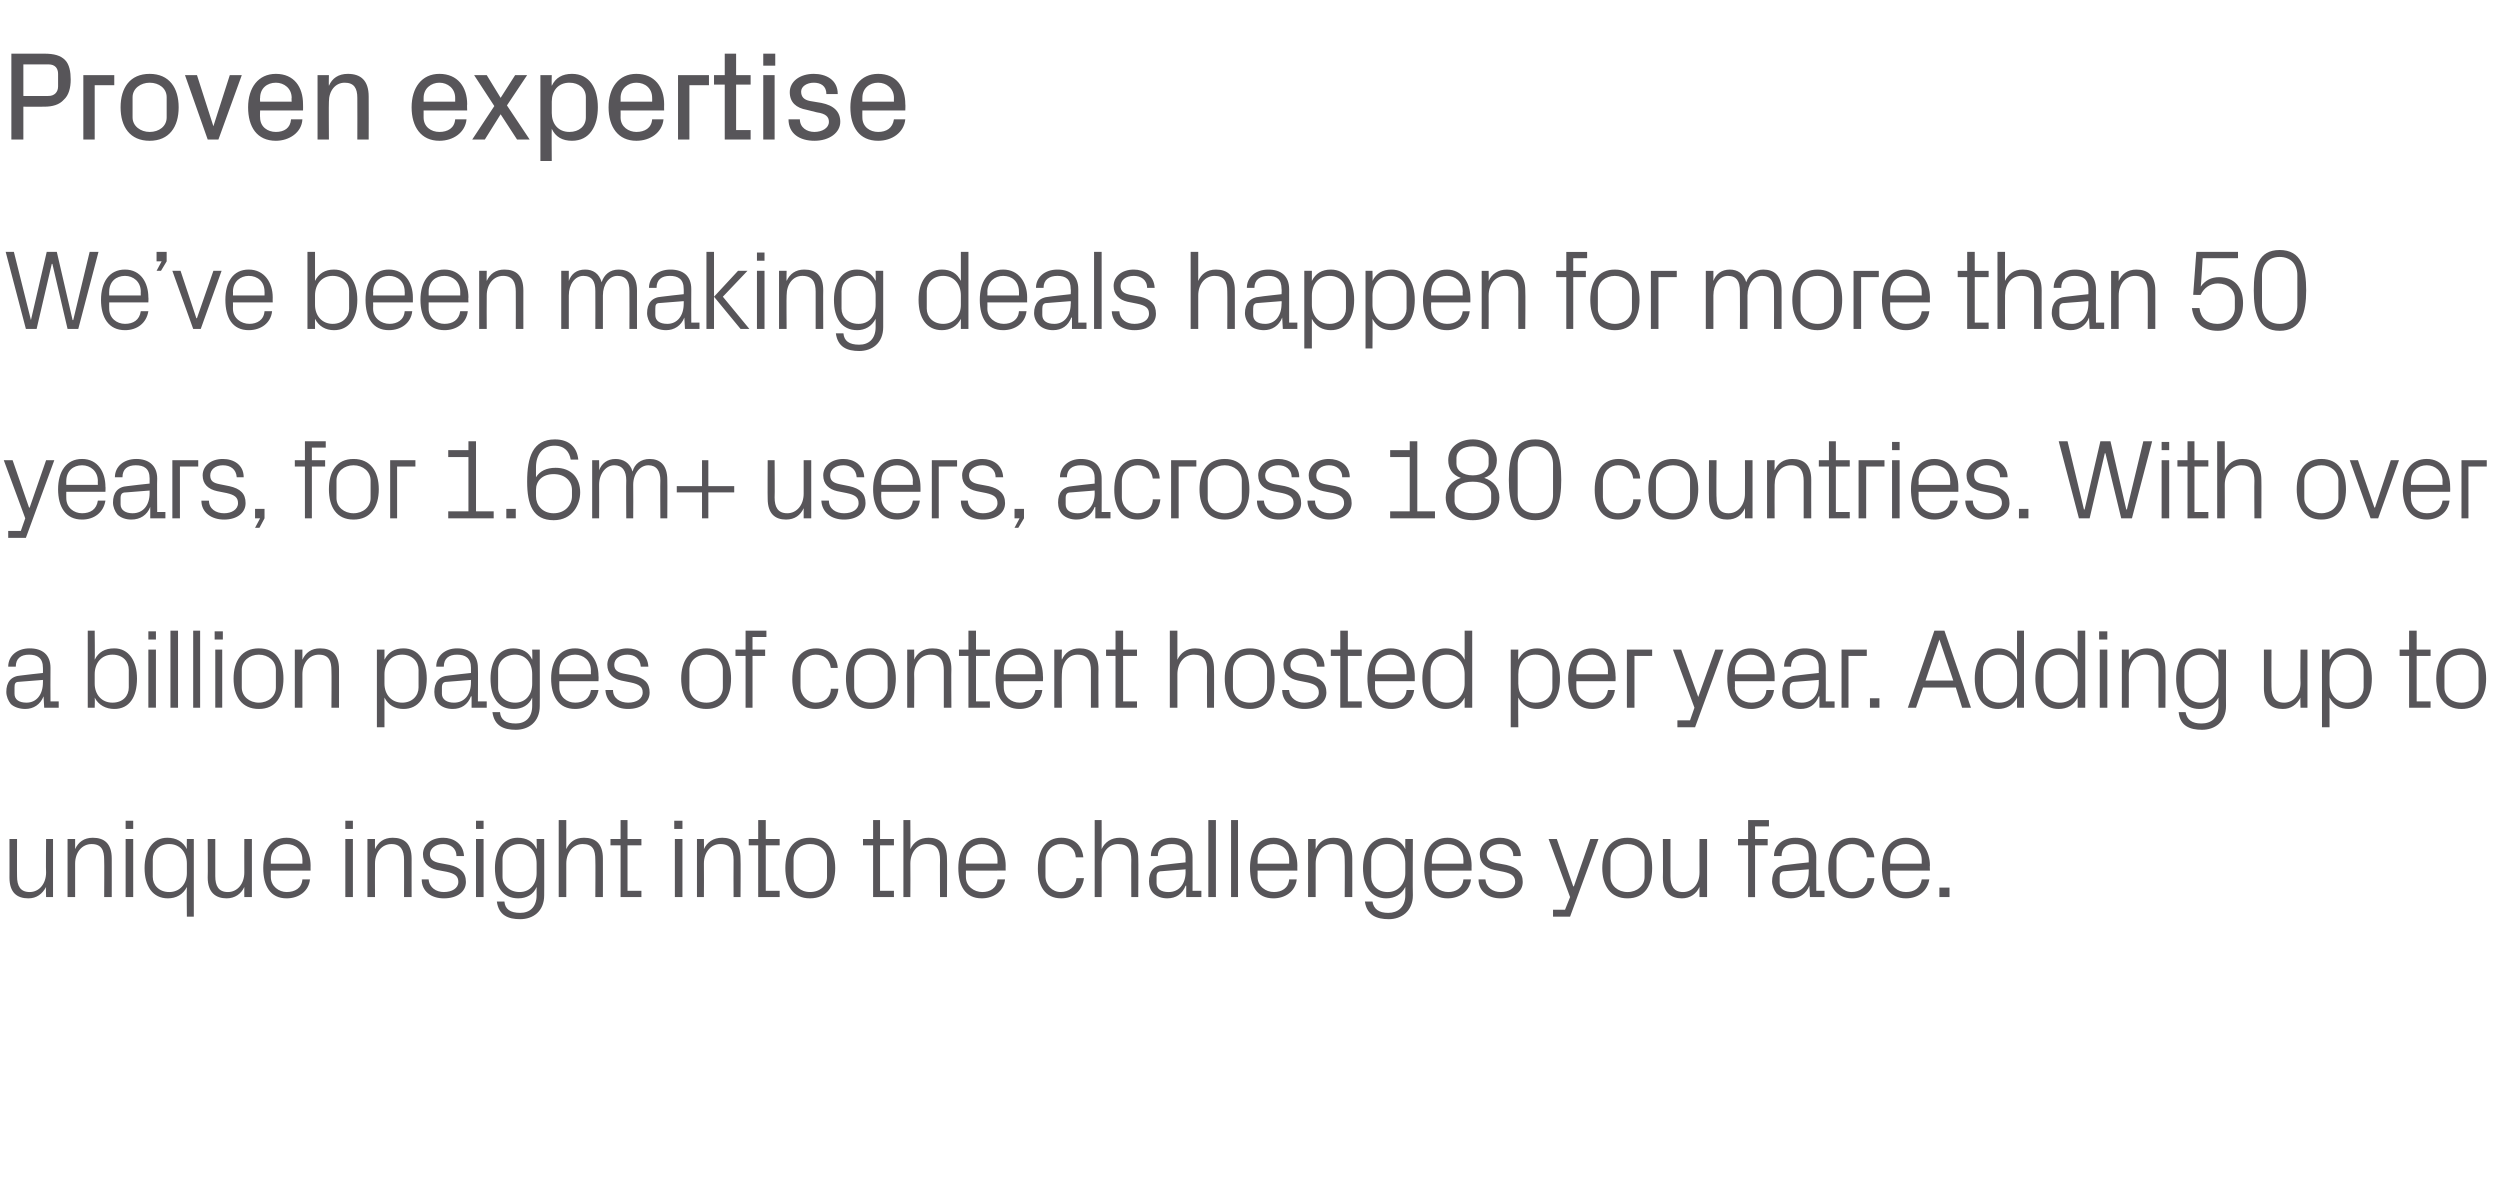
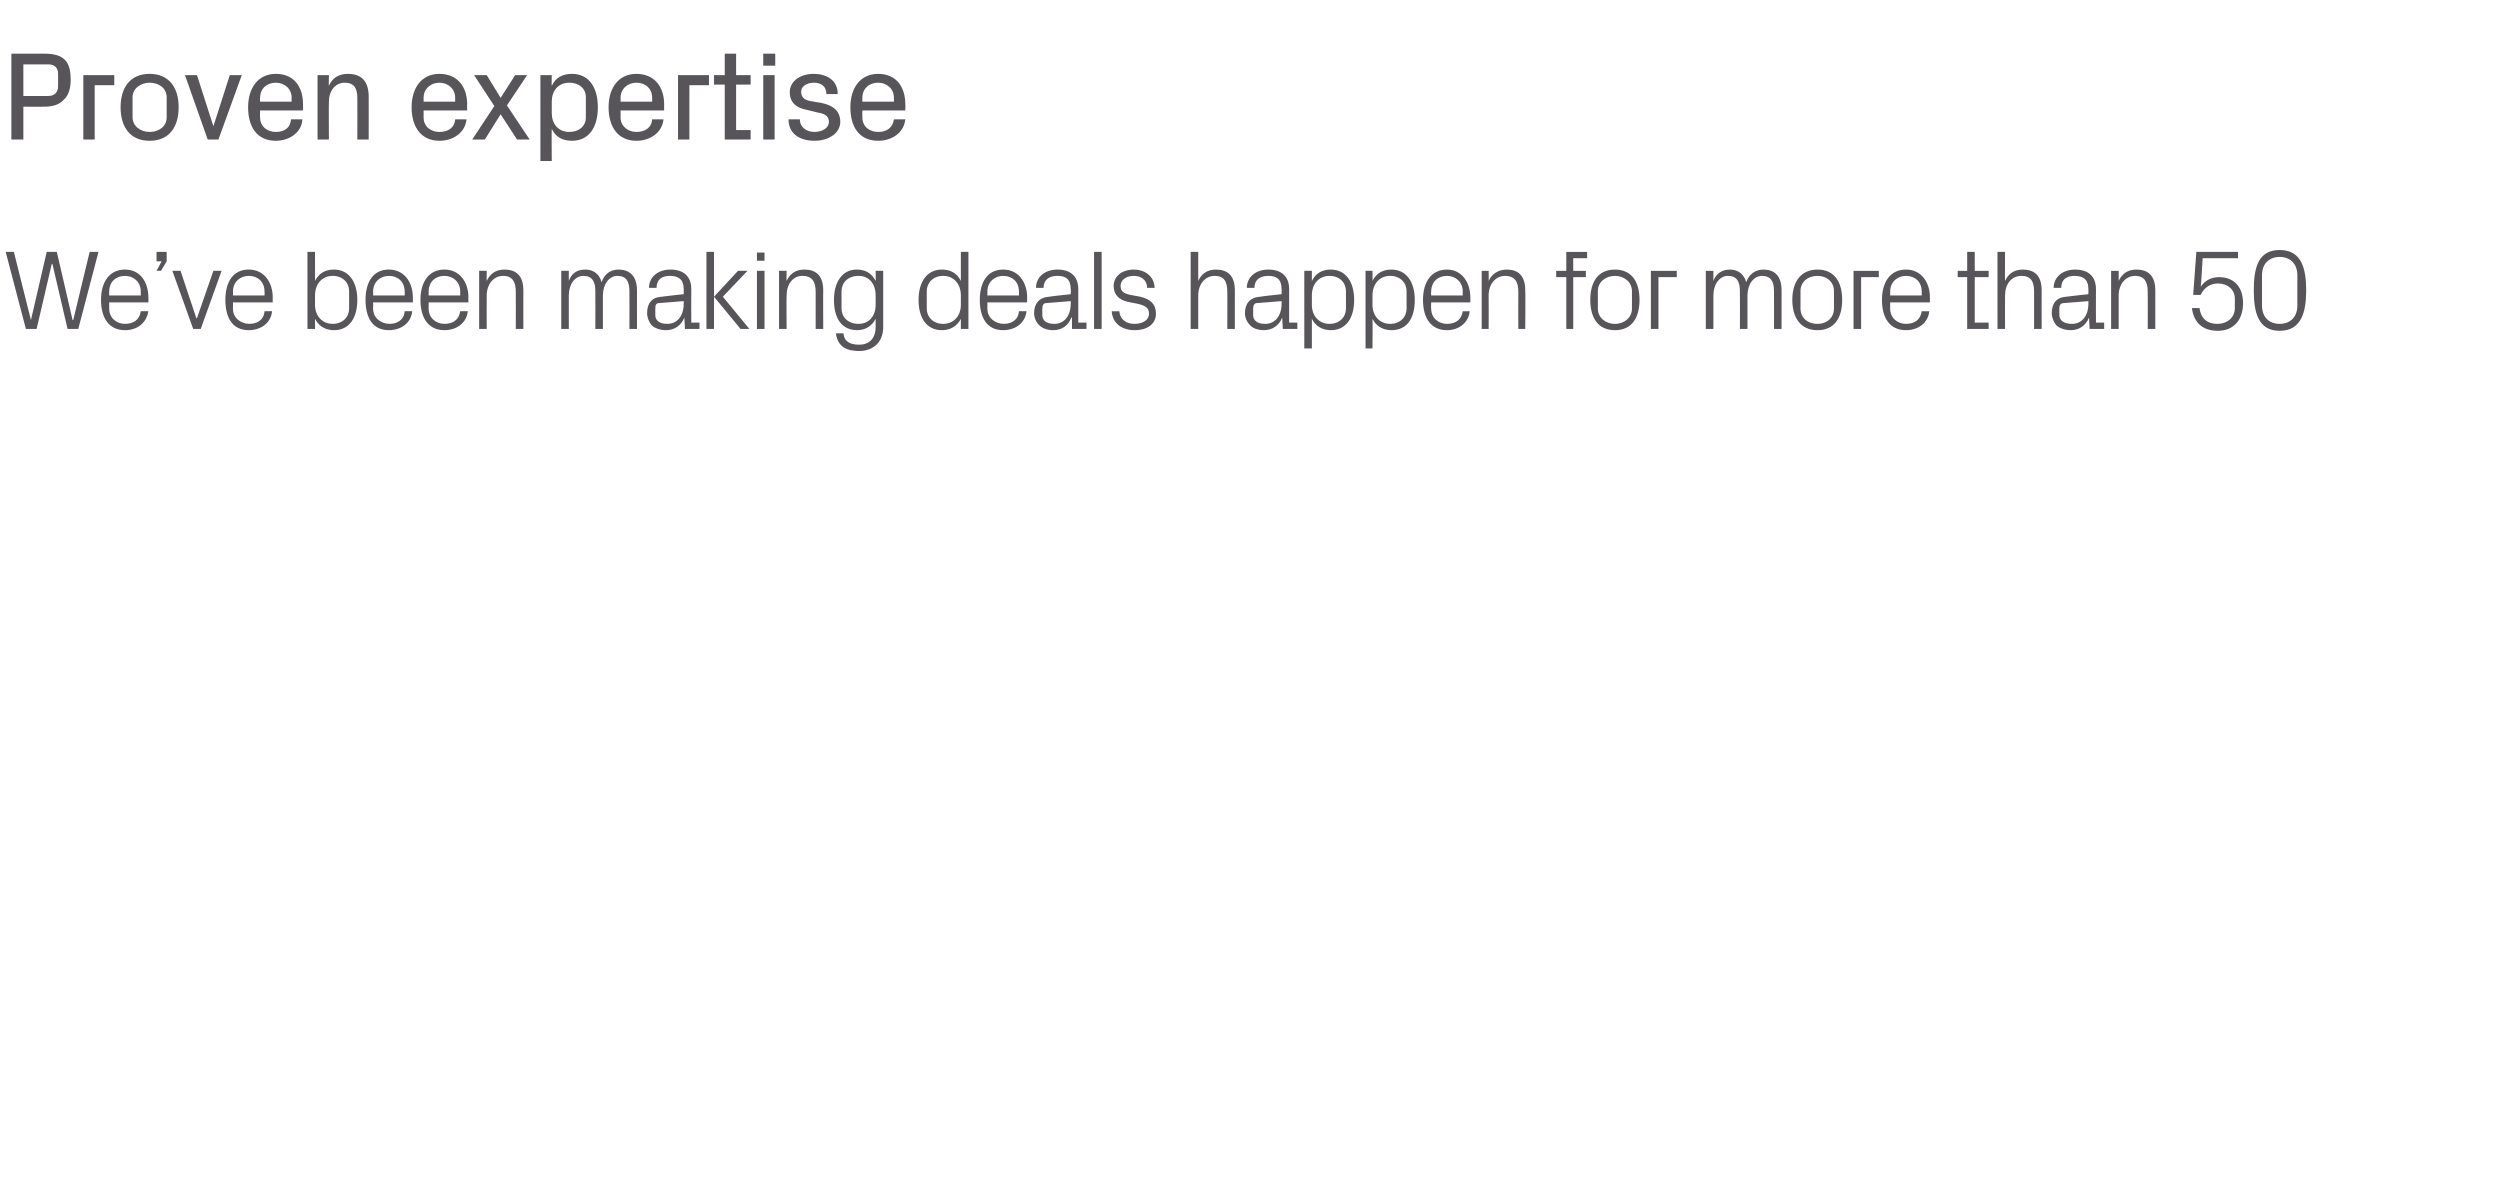
<svg xmlns="http://www.w3.org/2000/svg" version="1.1" width="396px" height="186.5px" viewBox="0 -6 396 186.5" style="top:-6px">
  <desc>Proven expertise We’ve been making deals happen for more than 50 years, for 1.6m+ users, across 180 countries. With o...</desc>
  <defs />
  <g id="Polygon36937">
-     <path d="m2.7 132.8c0 1.5.5 2.5 2 2.5c1.5 0 2.6-1.3 2.6-3.1c-.05-.01 0-5.3 0-5.3h1.1v9.2H7.3s-.05-1.6 0-1.6c-.6 1.1-1.5 1.8-2.8 1.8c-1.8 0-3-.9-3-3.3c.01.04 0-6.1 0-6.1h1.2s-.02 5.94 0 5.9zm13.8-2.6c0-1.5-.4-2.5-2-2.5c-1.5 0-2.6 1.3-2.6 3.1v5.3h-1.2v-9.2h1.2v1.6c.5-1.1 1.4-1.8 2.8-1.8c1.8 0 3 .9 3 3.3c.01-.02 0 6.1 0 6.1h-1.2s.04-5.9 0-5.9zm3.4 5.9v-9.2h1.2v9.2h-1.2zm1.2-10.8h-1.2V124h1.2v1.3zm8.5 5.5c0-1.8-1.1-3.1-2.8-3.1c-1.6 0-2.6 1.1-2.6 2.4v2.8c0 1.3 1 2.4 2.6 2.4c1.7 0 2.8-1.3 2.8-3v-1.5zm0 8.4s-.04-4.68 0-4.7c-.6 1.2-1.7 1.8-3 1.8c-2.4 0-3.7-1.9-3.7-4.8c0-2.8 1.3-4.8 3.6-4.8c1.4 0 2.5.6 3.1 1.8c-.04 0 0-1.6 0-1.6h1.1v12.3h-1.1zm4.5-6.4c0 1.5.5 2.5 2 2.5c1.5 0 2.6-1.3 2.6-3.1c-.02-.01 0-5.3 0-5.3h1.2v9.2h-1.2s-.02-1.6 0-1.6c-.5 1.1-1.5 1.8-2.8 1.8c-1.7 0-3-.9-3-3.3c.04.04 0-6.1 0-6.1h1.2v5.9zm13.8-2.6c0-1.6-1.1-2.5-2.5-2.5c-1.3 0-2.5.9-2.5 2.5v.6h5s.02-.64 0-.6zm1.2 3.1c-.2 1.9-1.8 3-3.7 3c-2.6 0-3.7-2-3.7-4.8c0-2.8 1.2-4.8 3.7-4.8c2.5 0 3.8 2.1 3.8 4.4c-.02 0 0 .8 0 .8h-6.3v1c0 1.5 1.3 2.4 2.5 2.4c1.3 0 2.4-.6 2.5-2h1.2zm5.6 2.8v-9.2h1.2v9.2h-1.2zm1.2-10.8h-1.2V124h1.2v1.3zm8.1 4.9c0-1.5-.5-2.5-2-2.5c-1.5 0-2.6 1.3-2.6 3.1c-.02.03 0 5.3 0 5.3h-1.2v-9.2h1.2s-.02 1.62 0 1.6c.5-1.1 1.4-1.8 2.8-1.8c1.8 0 3 .9 3 3.3c-.01-.02 0 6.1 0 6.1H64s.02-5.9 0-5.9zm7.2.8c1.7.4 2.6 1.2 2.6 2.7c0 1.5-1.3 2.6-3.5 2.6c-2 0-3.5-1.1-3.5-3h1.1c.1 1.3 1.2 2 2.4 2c1.3 0 2.3-.6 2.3-1.6c0-.9-.5-1.3-1.8-1.6l-1.6-.3c-1.3-.3-2.2-1.1-2.2-2.5c0-1.5 1.3-2.6 3.2-2.6c1.6 0 3.2.9 3.3 2.9h-1.2c0-1.3-1-1.9-2.1-1.9c-1.2 0-2.1.7-2.1 1.6c0 .9.6 1.2 1.5 1.4l1.6.3zm4.2 5.1v-9.2h1.2v9.2h-1.2zm1.2-10.8h-1.2V124h1.2v1.3zm9.6 10.5c0 2.6-1.8 3.8-3.8 3.8c-1.9 0-3.4-.6-3.7-2.8h1.2c.1 1.2.9 1.8 2.5 1.8c1.5 0 2.6-.9 2.6-2.8v-1.3c-.5 1.2-1.6 1.8-2.9 1.8c-2.5 0-3.7-1.9-3.7-4.8c0-2.8 1.3-4.8 3.6-4.8c1.4 0 2.5.6 3 1.8c.05 0 0-1.6 0-1.6h1.2s.02 8.93 0 8.9zm-1.2-5c0-1.8-1-3.1-2.7-3.1c-1.6 0-2.7 1.1-2.7 2.4v2.8c0 1.3 1.1 2.4 2.7 2.4c1.7 0 2.7-1.3 2.7-3v-1.5zm9.3-.6c0-1.6-.4-2.5-2-2.5c-1.5 0-2.6 1.3-2.6 3.1v5.3h-1.2v-12.2h1.2v4.6c.5-1.1 1.4-1.8 2.8-1.8c1.8 0 3 .9 3 3.3c.01-.02 0 6.1 0 6.1h-1.2s.04-5.94 0-5.9zm5.1 4.9h2.2v1h-3.3v-8.2h-1.6v-1h1.6v-3h1.1v3h2.2v1h-2.2v7.2zm7.5 1v-9.2h1.2v9.2h-1.2zm1.2-10.8h-1.3V124h1.3v1.3zm8.1 4.9c0-1.5-.5-2.5-2.1-2.5c-1.5 0-2.6 1.3-2.6 3.1c.03.03 0 5.3 0 5.3h-1.1v-9.2h1.1s.03 1.62 0 1.6c.5-1.1 1.5-1.8 2.9-1.8c1.7 0 2.9.9 2.9 3.3c.04-.02 0 6.1 0 6.1h-1.1s-.03-5.9 0-5.9zm5.1 4.9h2.2v1h-3.4v-8.2h-1.5v-1h1.5v-3h1.2v3h2.2v1h-2.2v7.2zm7-8.4c2.7 0 4 2 4 4.8c0 2.8-1.3 4.8-4 4.8c-2.7 0-3.9-2-3.9-4.8c0-2.8 1.2-4.8 3.9-4.8zm2.7 3.4c0-1.4-1.1-2.4-2.7-2.4c-1.5 0-2.6 1-2.6 2.4v2.8c0 1.4 1.1 2.4 2.6 2.4c1.6 0 2.7-1 2.7-2.4v-2.8zm8.4 5h2.2v1h-3.3v-8.2h-1.6v-1h1.6v-3h1.1v3h2.2v1h-2.2v7.2zm9.5-4.9c0-1.6-.5-2.5-2.1-2.5c-1.5 0-2.6 1.3-2.6 3.1c.03-.01 0 5.3 0 5.3h-1.1v-12.2h1.1s.03 4.62 0 4.6c.5-1.1 1.5-1.8 2.9-1.8c1.7 0 2.9.9 2.9 3.3c.04-.02 0 6.1 0 6.1h-1.1s-.03-5.94 0-5.9zm9.1 0c0-1.6-1.1-2.5-2.5-2.5c-1.3 0-2.5.9-2.5 2.5v.6h5s.02-.64 0-.6zm1.2 3.1c-.2 1.9-1.8 3-3.7 3c-2.6 0-3.7-2-3.7-4.8c0-2.8 1.2-4.8 3.7-4.8c2.5 0 3.8 2.1 3.8 4.4c-.02 0 0 .8 0 .8H153v1c0 1.5 1.3 2.4 2.6 2.4c1.2 0 2.3-.6 2.4-2h1.2zm11.2-3.5c-.1-1.5-1.2-2.1-2.4-2.1c-1.2 0-2.4 1-2.4 2.5v2.6c0 1.4 1.1 2.5 2.4 2.5c1.3 0 2.4-.8 2.5-2.2h1.2c-.3 2.2-1.8 3.2-3.6 3.2c-2.6 0-3.7-2-3.7-4.7c0-3 1.3-4.9 3.7-4.9c1.9 0 3.3 1.1 3.5 3.1h-1.2zm8.8.4c0-1.6-.5-2.5-2.1-2.5c-1.5 0-2.6 1.3-2.6 3.1c.02-.01 0 5.3 0 5.3h-1.1v-12.2h1.1s.02 4.62 0 4.6c.5-1.1 1.5-1.8 2.9-1.8c1.7 0 2.9.9 2.9 3.3c.04-.02 0 6.1 0 6.1h-1.1s-.03-5.94 0-5.9zm8.6-.4c0-1.6-.9-2.1-2.2-2.1c-1.3 0-2.2.6-2.2 1.9h-1.1c0-1.7 1.4-2.9 3.3-2.9c2 0 3.3 1 3.3 3.1c.02.04 0 5.3 0 5.3h1.4v1h-2.4v-1.8s-.07.02-.1 0c-.5 1.3-1.5 2-2.9 2c-.9 0-1.7-.3-2.2-.8c-.5-.5-.7-1.2-.7-1.9c0-1.5.7-2.5 2.3-2.6c0-.03 3.5-.4 3.5-.4c0 0-.03-.8 0-.8zM184 132c-.6 0-.8.3-.8.9v1c0 .9.7 1.4 1.9 1.4c1.7 0 2.7-1.3 2.7-3.2c-.03 0 0-.4 0-.4l-3.8.3zm7.4 4.1v-12.2h1.2v12.2h-1.2zm3.6 0v-12.2h1.1v12.2H195zm9.2-5.9c0-1.6-1.1-2.5-2.5-2.5c-1.3 0-2.5.9-2.5 2.5c.02-.04 0 .6 0 .6h5s.02-.64 0-.6zm1.2 3.1c-.2 1.9-1.8 3-3.7 3c-2.6 0-3.7-2-3.7-4.8c0-2.8 1.2-4.8 3.7-4.8c2.5 0 3.8 2.1 3.8 4.4c-.02 0 0 .8 0 .8h-6.3s.02.96 0 1c0 1.5 1.3 2.4 2.6 2.4c1.2 0 2.3-.6 2.4-2h1.2zm7.6-3.1c0-1.5-.4-2.5-2-2.5c-1.5 0-2.6 1.3-2.6 3.1v5.3h-1.2v-9.2h1.2v1.6c.5-1.1 1.4-1.8 2.8-1.8c1.8 0 3 .9 3 3.3c.01-.02 0 6.1 0 6.1H213s.04-5.9 0-5.9zm10.8 5.6c0 2.6-1.9 3.8-3.8 3.8c-1.9 0-3.5-.6-3.8-2.8h1.2c.2 1.2 1 1.8 2.5 1.8c1.5 0 2.7-.9 2.7-2.8v-1.3c-.6 1.2-1.7 1.8-3 1.8c-2.4 0-3.7-1.9-3.7-4.8c0-2.8 1.3-4.8 3.7-4.8c1.4 0 2.4.6 3 1.8c-.02 0 0-1.6 0-1.6h1.2s-.05 8.93 0 8.9zm-1.2-5c0-1.8-1.1-3.1-2.8-3.1c-1.6 0-2.6 1.1-2.6 2.4v2.8c0 1.3 1 2.4 2.6 2.4c1.7 0 2.8-1.3 2.8-3v-1.5zm9.2-.6c0-1.6-1.1-2.5-2.5-2.5c-1.3 0-2.5.9-2.5 2.5v.6h5s.02-.64 0-.6zm1.2 3.1c-.2 1.9-1.8 3-3.7 3c-2.6 0-3.7-2-3.7-4.8c0-2.8 1.2-4.8 3.7-4.8c2.5 0 3.8 2.1 3.8 4.4c-.02 0 0 .8 0 .8h-6.3v1c0 1.5 1.3 2.4 2.6 2.4c1.2 0 2.3-.6 2.4-2h1.2zm5.6-2.3c1.7.4 2.6 1.2 2.6 2.7c0 1.5-1.3 2.6-3.5 2.6c-2 0-3.5-1.1-3.5-3h1.1c.1 1.3 1.2 2 2.4 2c1.3 0 2.3-.6 2.3-1.6c0-.9-.5-1.3-1.8-1.6l-1.5-.3c-1.4-.3-2.3-1.1-2.3-2.5c0-1.5 1.3-2.6 3.2-2.6c1.6 0 3.3.9 3.3 2.9h-1.2c0-1.3-1-1.9-2.1-1.9c-1.2 0-2.1.7-2.1 1.6c0 .9.6 1.2 1.5 1.4l1.6.3zm10.7 3.4l2.6-7.5h1.3l-4.5 12.3H246v-1.1h1.9l.8-2l-3.4-9.2h1.3l2.6 7.5h.1zm8.5-7.7c2.7 0 3.9 2 3.9 4.8c0 2.8-1.2 4.8-3.9 4.8c-2.7 0-4-2-4-4.8c0-2.8 1.3-4.8 4-4.8zm2.7 3.4c0-1.4-1.2-2.4-2.7-2.4c-1.5 0-2.7 1-2.7 2.4v2.8c0 1.4 1.2 2.4 2.7 2.4c1.5 0 2.7-1 2.7-2.4v-2.8zm4.1 2.7c0 1.5.5 2.5 2 2.5c1.5 0 2.6-1.3 2.6-3.1c-.02-.01 0-5.3 0-5.3h1.2v9.2h-1.2s-.02-1.6 0-1.6c-.5 1.1-1.5 1.8-2.8 1.8c-1.7 0-3-.9-3-3.3c.04.04 0-6.1 0-6.1h1.2v5.9zm13.4-5.9h2v1h-2v8.2h-1.1v-8.2h-1.6v-1h1.6v-3h3.3v1H278v2zm8.5 2.9c0-1.6-.9-2.1-2.2-2.1c-1.3 0-2.1.6-2.1 1.9H281c0-1.7 1.4-2.9 3.4-2.9c2 0 3.3 1 3.3 3.1c-.03.04 0 5.3 0 5.3h1.3v1h-2.3l-.1-1.8s-.03.02 0 0c-.5 1.3-1.6 2-2.9 2c-.9 0-1.8-.3-2.3-.8c-.4-.5-.7-1.2-.7-1.9c0-1.5.7-2.5 2.3-2.6c.04-.03 3.5-.4 3.5-.4c0 0 .02-.8 0-.8zm-3.8 2.2c-.6 0-.8.3-.8.9v1c0 .9.8 1.4 2 1.4c1.6 0 2.6-1.3 2.6-3.2c.02 0 0-.4 0-.4l-3.8.3zm13-2.2c-.1-1.5-1.2-2.1-2.4-2.1c-1.2 0-2.4 1-2.4 2.5v2.6c0 1.4 1.1 2.5 2.4 2.5c1.3 0 2.4-.8 2.5-2.2h1.1c-.2 2.2-1.8 3.2-3.5 3.2c-2.6 0-3.8-2-3.8-4.7c0-3 1.3-4.9 3.8-4.9c1.8 0 3.3 1.1 3.5 3.1h-1.2zm8.7.4c0-1.6-1.2-2.5-2.5-2.5c-1.4 0-2.5.9-2.5 2.5v.6h5v-.6zm1.2 3.1c-.3 1.9-1.8 3-3.7 3c-2.6 0-3.8-2-3.8-4.8c0-2.8 1.3-4.8 3.8-4.8c2.5 0 3.8 2.1 3.8 4.4c-.05 0 0 .8 0 .8h-6.3v1c0 1.5 1.2 2.4 2.5 2.4c1.3 0 2.3-.6 2.5-2h1.2zm3.2 2.8h-1.6v-1.5h1.6v1.5z" stroke="none" fill="#575559" />
-   </g>
+     </g>
  <g id="Polygon36936">
-     <path d="m6.8 99.8c0-1.6-.9-2.1-2.2-2.1c-1.3 0-2.1.6-2.1 1.9H1.3c0-1.7 1.4-2.9 3.4-2.9c2 0 3.3 1 3.3 3.1c-.03.04 0 5.3 0 5.3h1.3v1H7l-.1-1.8s-.02.02 0 0c-.5 1.3-1.6 2-2.9 2c-.9 0-1.8-.3-2.3-.8c-.4-.5-.7-1.2-.7-1.9c0-1.5.7-2.5 2.3-2.6c.05-.03 3.5-.4 3.5-.4c0 0 .02-.8 0-.8zM3 102c-.6 0-.7.3-.7.9v1c0 .9.7 1.4 1.9 1.4c1.6 0 2.6-1.3 2.6-3.2c.02 0 0-.4 0-.4L3 102zm12 .3c0 1.7 1.1 3 2.8 3c1.7 0 2.6-1.1 2.6-2.4v-2.8c0-1.3-.9-2.4-2.6-2.4c-1.7 0-2.8 1.3-2.8 3.1v1.5zm-1.1 3.8V93.9h1.1s.05 4.6 0 4.6c.6-1.2 1.6-1.8 3.1-1.8c2.3 0 3.6 2 3.6 4.8c0 2.9-1.2 4.8-3.6 4.8c-1.3 0-2.5-.6-3.1-1.8c.05.02 0 1.6 0 1.6h-1.1zm9.6 0v-9.2h1.2v9.2h-1.2zm1.2-10.8h-1.2V94h1.2v1.3zm2.3 10.8V93.9h1.2v12.2H27zm3.6 0V93.9h1.1v12.2h-1.1zm3.5 0v-9.2h1.1v9.2h-1.1zm1.2-10.8H34V94h1.3v1.3zm5.7 1.4c2.7 0 3.9 2 3.9 4.8c0 2.8-1.2 4.8-3.9 4.8c-2.7 0-4-2-4-4.8c0-2.8 1.3-4.8 4-4.8zm2.7 3.4c0-1.4-1.2-2.4-2.7-2.4c-1.5 0-2.7 1-2.7 2.4v2.8c0 1.4 1.2 2.4 2.7 2.4c1.5 0 2.7-1 2.7-2.4v-2.8zm8.8.1c0-1.5-.4-2.5-2-2.5c-1.5 0-2.6 1.3-2.6 3.1v5.3h-1.2v-9.2h1.2v1.6c.5-1.1 1.4-1.8 2.8-1.8c1.8 0 3 .9 3 3.3c.01-.02 0 6.1 0 6.1h-1.2s.04-5.9 0-5.9zm8.4 2.1c0 1.7 1.1 3 2.8 3c1.6 0 2.6-1.1 2.6-2.4v-2.8c0-1.3-1-2.4-2.6-2.4c-1.7 0-2.8 1.3-2.8 3.1v1.5zm-1.2 6.9V96.9h1.2v1.6c.6-1.2 1.6-1.8 3-1.8c2.4 0 3.7 2 3.7 4.8c0 2.9-1.3 4.8-3.7 4.8c-1.3 0-2.4-.6-3-1.8v4.7h-1.2zm14.9-9.4c0-1.6-.9-2.1-2.2-2.1c-1.3 0-2.1.6-2.1 1.9h-1.2c0-1.7 1.4-2.9 3.3-2.9c2 0 3.3 1 3.3 3.1c.04.04 0 5.3 0 5.3h1.4v1h-2.4v-1.8s-.06.02-.1 0c-.5 1.3-1.5 2-2.9 2c-.9 0-1.7-.3-2.2-.8c-.5-.5-.7-1.2-.7-1.9c0-1.5.7-2.5 2.3-2.6c.02-.03 3.5-.4 3.5-.4v-.8zm-3.8 2.2c-.6 0-.8.3-.8.9v1c0 .9.8 1.4 1.9 1.4c1.7 0 2.7-1.3 2.7-3.2v-.4l-3.8.3zm14.7 3.8c0 2.6-1.8 3.8-3.8 3.8c-1.9 0-3.4-.6-3.7-2.8h1.2c.1 1.2.9 1.8 2.5 1.8c1.5 0 2.6-.9 2.6-2.8v-1.3c-.5 1.2-1.6 1.8-2.9 1.8c-2.5 0-3.7-1.9-3.7-4.8c0-2.8 1.3-4.8 3.6-4.8c1.4 0 2.5.6 3 1.8c.05 0 0-1.6 0-1.6h1.2s.02 8.93 0 8.9zm-1.2-5c0-1.8-1-3.1-2.7-3.1c-1.6 0-2.7 1.1-2.7 2.4v2.8c0 1.3 1.1 2.4 2.7 2.4c1.7 0 2.7-1.3 2.7-3v-1.5zm9.3-.6c0-1.6-1.2-2.5-2.5-2.5c-1.4 0-2.5.9-2.5 2.5c-.02-.04 0 .6 0 .6h5s-.02-.64 0-.6zm1.2 3.1c-.3 1.9-1.8 3-3.7 3c-2.6 0-3.8-2-3.8-4.8c0-2.8 1.3-4.8 3.8-4.8c2.5 0 3.7 2.1 3.7 4.4c.04 0 0 .8 0 .8h-6.2s-.02.96 0 1c0 1.5 1.2 2.4 2.5 2.4c1.3 0 2.3-.6 2.5-2h1.2zm5.5-2.3c1.8.4 2.6 1.2 2.6 2.7c0 1.5-1.3 2.6-3.4 2.6c-2 0-3.5-1.1-3.6-3h1.2c0 1.3 1.1 2 2.4 2c1.3 0 2.3-.6 2.3-1.6c0-.9-.5-1.3-1.9-1.6l-1.5-.3c-1.3-.3-2.2-1.1-2.2-2.5c0-1.5 1.3-2.6 3.2-2.6c1.6 0 3.2.9 3.3 2.9h-1.2c-.1-1.3-1-1.9-2.1-1.9c-1.3 0-2.1.7-2.1 1.6c0 .9.6 1.2 1.5 1.4l1.5.3zm11.6-4.3c2.7 0 3.9 2 3.9 4.8c0 2.8-1.2 4.8-3.9 4.8c-2.7 0-4-2-4-4.8c0-2.8 1.3-4.8 4-4.8zm2.6 3.4c0-1.4-1.1-2.4-2.6-2.4c-1.6 0-2.7 1-2.7 2.4v2.8c0 1.4 1.1 2.4 2.7 2.4c1.5 0 2.6-1 2.6-2.4v-2.8zm4.7-3.2h2v1h-2v8.2h-1.1v-8.2h-1.6v-1h1.6v-3h3.3v1h-2.2v2zm12.4 2.9c-.2-1.5-1.2-2.1-2.4-2.1c-1.3 0-2.4 1-2.4 2.5v2.6c0 1.4 1.1 2.5 2.4 2.5c1.3 0 2.4-.8 2.4-2.2h1.2c-.2 2.2-1.8 3.2-3.6 3.2c-2.6 0-3.7-2-3.7-4.7c0-3 1.3-4.9 3.8-4.9c1.8 0 3.3 1.1 3.4 3.1h-1.1zm6.3-3.1c2.7 0 4 2 4 4.8c0 2.8-1.3 4.8-4 4.8c-2.7 0-3.9-2-3.9-4.8c0-2.8 1.2-4.8 3.9-4.8zm2.7 3.4c0-1.4-1.1-2.4-2.7-2.4c-1.5 0-2.6 1-2.6 2.4v2.8c0 1.4 1.1 2.4 2.6 2.4c1.6 0 2.7-1 2.7-2.4v-2.8zm8.9.1c0-1.5-.5-2.5-2.1-2.5c-1.5 0-2.6 1.3-2.6 3.1c.04.03 0 5.3 0 5.3h-1.1v-9.2h1.1s.04 1.62 0 1.6c.5-1.1 1.5-1.8 2.9-1.8c1.8 0 3 .9 3 3.3c-.04-.02 0 6.1 0 6.1h-1.2v-5.9zm5.1 4.9h2.2v1h-3.4v-8.2h-1.5v-1h1.5v-3h1.2v3h2.2v1h-2.2v7.2zm9.4-4.9c0-1.6-1.2-2.5-2.5-2.5c-1.4 0-2.5.9-2.5 2.5c-.03-.04 0 .6 0 .6h5s-.02-.64 0-.6zm1.1 3.1c-.2 1.9-1.8 3-3.6 3c-2.6 0-3.8-2-3.8-4.8c0-2.8 1.3-4.8 3.8-4.8c2.5 0 3.7 2.1 3.7 4.4c.04 0 0 .8 0 .8H159s-.03.96 0 1c0 1.5 1.2 2.4 2.5 2.4c1.3 0 2.3-.6 2.5-2h1.1zm7.7-3.1c0-1.5-.5-2.5-2.1-2.5c-1.5 0-2.5 1.3-2.5 3.1c-.05.03 0 5.3 0 5.3H167v-9.2h1.2s-.05 1.62 0 1.6c.5-1.1 1.4-1.8 2.8-1.8c1.8 0 3 .9 3 3.3c-.03-.02 0 6.1 0 6.1h-1.2v-5.9zm5.1 4.9h2.2v1h-3.4v-8.2h-1.5v-1h1.5v-3h1.2v3h2.2v1h-2.2v7.2zm13.3-4.9c0-1.6-.5-2.5-2.1-2.5c-1.5 0-2.6 1.3-2.6 3.1v5.3h-1.2V93.9h1.2v4.6c.5-1.1 1.5-1.8 2.8-1.8c1.8 0 3 .9 3 3.3c.03-.02 0 6.1 0 6.1h-1.1s-.04-5.94 0-5.9zm6.8-3.5c2.7 0 3.9 2 3.9 4.8c0 2.8-1.2 4.8-3.9 4.8c-2.7 0-4-2-4-4.8c0-2.8 1.3-4.8 4-4.8zm2.7 3.4c0-1.4-1.2-2.4-2.7-2.4c-1.6 0-2.7 1-2.7 2.4v2.8c0 1.4 1.1 2.4 2.7 2.4c1.5 0 2.7-1 2.7-2.4v-2.8zm6.8.9c1.7.4 2.6 1.2 2.6 2.7c0 1.5-1.3 2.6-3.5 2.6c-2 0-3.5-1.1-3.5-3h1.1c.1 1.3 1.2 2 2.4 2c1.3 0 2.3-.6 2.3-1.6c0-.9-.5-1.3-1.8-1.6l-1.5-.3c-1.4-.3-2.3-1.1-2.3-2.5c0-1.5 1.3-2.6 3.2-2.6c1.6 0 3.3.9 3.3 2.9h-1.2c0-1.3-1-1.9-2.1-1.9c-1.2 0-2.1.7-2.1 1.6c0 .9.6 1.2 1.5 1.4l1.6.3zm6 4.1h2.2v1h-3.4v-8.2h-1.5v-1h1.5v-3h1.2v3h2.2v1h-2.2v7.2zm9.3-4.9c0-1.6-1.1-2.5-2.5-2.5c-1.3 0-2.5.9-2.5 2.5c.03-.04 0 .6 0 .6h5s.04-.64 0-.6zm1.2 3.1c-.2 1.9-1.8 3-3.6 3c-2.7 0-3.8-2-3.8-4.8c0-2.8 1.3-4.8 3.7-4.8c2.5 0 3.8 2.1 3.8 4.4v.8h-6.3s.03.96 0 1c0 1.5 1.3 2.4 2.6 2.4c1.2 0 2.3-.6 2.4-2h1.2zm8-2.5c0-1.8-1.1-3.1-2.8-3.1c-1.6 0-2.6 1.1-2.6 2.4v2.8c0 1.3 1 2.4 2.6 2.4c1.7 0 2.8-1.3 2.8-3v-1.5zm0 5.3v-1.6c-.6 1.2-1.7 1.8-3 1.8c-2.4 0-3.7-1.9-3.7-4.8c0-2.8 1.3-4.8 3.7-4.8c1.4 0 2.4.6 3 1.8v-4.6h1.2v12.2H232zm8.5-3.8c0 1.7 1 3 2.7 3c1.7 0 2.7-1.1 2.7-2.4v-2.8c0-1.3-1-2.4-2.7-2.4c-1.7 0-2.7 1.3-2.7 3.1v1.5zm-1.2 6.9V96.9h1.2s-.04 1.6 0 1.6c.6-1.2 1.6-1.8 3-1.8c2.3 0 3.6 2 3.6 4.8c0 2.9-1.2 4.8-3.6 4.8c-1.3 0-2.4-.6-3-1.8c-.04.02 0 4.7 0 4.7h-1.2zm15.4-9c0-1.6-1.2-2.5-2.5-2.5c-1.4 0-2.5.9-2.5 2.5c-.03-.04 0 .6 0 .6h5s-.02-.64 0-.6zm1.1 3.1c-.2 1.9-1.8 3-3.6 3c-2.6 0-3.8-2-3.8-4.8c0-2.8 1.3-4.8 3.8-4.8c2.5 0 3.7 2.1 3.7 4.4c.04 0 0 .8 0 .8h-6.2s-.03.96 0 1c0 1.5 1.2 2.4 2.5 2.4c1.3 0 2.3-.6 2.5-2h1.1zm1.9-6.4h4v1h-2.8v8.2h-1.2v-9.2zm11.3 7.5l2.7-7.5h1.3l-4.5 12.3h-2.8v-1.1h2l.7-2l-3.4-9.2h1.3l2.7 7.5zm10.8-4.2c0-1.6-1.1-2.5-2.5-2.5c-1.3 0-2.5.9-2.5 2.5c.04-.04 0 .6 0 .6h5s.04-.64 0-.6zm1.2 3.1c-.2 1.9-1.8 3-3.6 3c-2.7 0-3.8-2-3.8-4.8c0-2.8 1.3-4.8 3.7-4.8c2.5 0 3.8 2.1 3.8 4.4v.8h-6.3s.04.96 0 1c0 1.5 1.3 2.4 2.6 2.4c1.3 0 2.3-.6 2.4-2h1.2zm7.1-3.5c0-1.6-.9-2.1-2.2-2.1c-1.3 0-2.2.6-2.2 1.9h-1.1c0-1.7 1.3-2.9 3.3-2.9c2 0 3.3 1 3.3 3.1c.02.04 0 5.3 0 5.3h1.4v1h-2.4v-1.8s-.08.02-.1 0c-.5 1.3-1.5 2-2.9 2c-.9 0-1.7-.3-2.2-.8c-.5-.5-.7-1.2-.7-1.9c0-1.5.7-2.5 2.3-2.6c-.01-.03 3.5-.4 3.5-.4c0 0-.03-.8 0-.8zm-3.8 2.2c-.6 0-.8.3-.8.9v1c0 .9.7 1.4 1.9 1.4c1.7 0 2.7-1.3 2.7-3.2c-.03 0 0-.4 0-.4l-3.8.3zm7.4-5.1h4v1h-2.9v8.2h-1.1v-9.2zm6 9.2h-1.5v-1.5h1.5v1.5zm12.1-3.2h-5.2l-1.1 3.2h-1.3l4.2-12.2h1.6l4.2 12.2h-1.4l-1-3.2zm-2.6-7.6l-2.2 6.5h4.4l-2.2-6.5zm12.3 5.5c0-1.8-1.1-3.1-2.8-3.1c-1.6 0-2.6 1.1-2.6 2.4v2.8c0 1.3 1 2.4 2.6 2.4c1.7 0 2.8-1.3 2.8-3v-1.5zm0 5.3s-.02-1.58 0-1.6c-.6 1.2-1.7 1.8-3 1.8c-2.4 0-3.7-1.9-3.7-4.8c0-2.8 1.3-4.8 3.7-4.8c1.4 0 2.4.6 3 1.8c-.02 0 0-4.6 0-4.6h1.1v12.2h-1.1zm9.6-5.3c0-1.8-1.1-3.1-2.8-3.1c-1.6 0-2.6 1.1-2.6 2.4v2.8c0 1.3 1 2.4 2.6 2.4c1.7 0 2.8-1.3 2.8-3v-1.5zm0 5.3v-1.6c-.6 1.2-1.7 1.8-3 1.8c-2.4 0-3.7-1.9-3.7-4.8c0-2.8 1.3-4.8 3.7-4.8c1.4 0 2.4.6 3 1.8v-4.6h1.2v12.2h-1.2zm3.5 0v-9.2h1.2v9.2h-1.2zm1.2-10.8h-1.3V94h1.3v1.3zm8.1 4.9c0-1.5-.5-2.5-2.1-2.5c-1.5 0-2.6 1.3-2.6 3.1c.02.03 0 5.3 0 5.3h-1.1v-9.2h1.1s.02 1.62 0 1.6c.5-1.1 1.5-1.8 2.9-1.8c1.7 0 2.9.9 2.9 3.3c.04-.02 0 6.1 0 6.1h-1.1s-.03-5.9 0-5.9zm10.7 5.6c0 2.6-1.8 3.8-3.8 3.8c-1.9 0-3.5-.6-3.7-2.8h1.1c.2 1.2 1 1.8 2.5 1.8c1.6 0 2.7-.9 2.7-2.8v-1.3c-.6 1.2-1.7 1.8-3 1.8c-2.4 0-3.7-1.9-3.7-4.8c0-2.8 1.3-4.8 3.7-4.8c1.4 0 2.4.6 3 1.8v-1.6h1.2s-.02 8.93 0 8.9zm-1.2-5c0-1.8-1.1-3.1-2.8-3.1c-1.6 0-2.6 1.1-2.6 2.4v2.8c0 1.3 1 2.4 2.6 2.4c1.7 0 2.8-1.3 2.8-3v-1.5zm8.4 2c0 1.5.5 2.5 2 2.5c1.5 0 2.6-1.3 2.6-3.1c-.05-.01 0-5.3 0-5.3h1.1v9.2h-1.1s-.05-1.6 0-1.6c-.6 1.1-1.5 1.8-2.8 1.8c-1.8 0-3-.9-3-3.3c.01.04 0-6.1 0-6.1h1.2s-.02 5.94 0 5.9zm9.2-.5c0 1.7 1.1 3 2.8 3c1.6 0 2.6-1.1 2.6-2.4v-2.8c0-1.3-1-2.4-2.6-2.4c-1.7 0-2.8 1.3-2.8 3.1v1.5zm-1.2 6.9V96.9h1.2v1.6c.6-1.2 1.6-1.8 3-1.8c2.4 0 3.7 2 3.7 4.8c0 2.9-1.3 4.8-3.7 4.8c-1.3 0-2.4-.6-3-1.8v4.7h-1.2zm15-4.1h2.2v1h-3.4v-8.2h-1.5v-1h1.5v-3h1.2v3h2.2v1h-2.2v7.2zm7.1-8.4c2.7 0 3.9 2 3.9 4.8c0 2.8-1.2 4.8-3.9 4.8c-2.7 0-4-2-4-4.8c0-2.8 1.3-4.8 4-4.8zm2.7 3.4c0-1.4-1.2-2.4-2.7-2.4c-1.6 0-2.7 1-2.7 2.4v2.8c0 1.4 1.1 2.4 2.7 2.4c1.5 0 2.7-1 2.7-2.4v-2.8z" stroke="none" fill="#575559" />
-   </g>
+     </g>
  <g id="Polygon36935">
-     <path d="m4.7 74.4l2.6-7.5h1.3L4.1 79.2H1.3v-1.1h2l.7-2l-3.4-9.2h1.4l2.6 7.5h.1zm10.8-4.2c0-1.6-1.2-2.5-2.5-2.5c-1.4 0-2.5.9-2.5 2.5c-.02-.04 0 .6 0 .6h5s-.02-.64 0-.6zm1.2 3.1c-.3 1.9-1.8 3-3.7 3c-2.6 0-3.8-2-3.8-4.8c0-2.8 1.3-4.8 3.8-4.8c2.5 0 3.7 2.1 3.7 4.4c.04 0 0 .8 0 .8h-6.2s-.02.96 0 1c0 1.5 1.2 2.4 2.5 2.4c1.3 0 2.3-.6 2.5-2h1.2zm7-3.5c0-1.6-.9-2.1-2.2-2.1c-1.3 0-2.1.6-2.1 1.9h-1.2c0-1.7 1.4-2.9 3.4-2.9c1.9 0 3.3 1 3.3 3.1c-.04.04 0 5.3 0 5.3h1.3v1h-2.4v-1.8s-.04.02 0 0c-.5 1.3-1.6 2-3 2c-.9 0-1.7-.3-2.2-.8c-.4-.5-.7-1.2-.7-1.9c0-1.5.7-2.5 2.3-2.6c.03-.03 3.5-.4 3.5-.4v-.8zM19.9 72c-.6 0-.8.3-.8.9v1c0 .9.8 1.4 1.9 1.4c1.7 0 2.7-1.3 2.7-3.2v-.4l-3.8.3zm7.4-5.1h4.1v1h-2.9v8.2h-1.2v-9.2zm9 4.1c1.8.4 2.6 1.2 2.6 2.7c0 1.5-1.3 2.6-3.4 2.6c-2 0-3.6-1.1-3.6-3h1.2c0 1.3 1.1 2 2.4 2c1.2 0 2.2-.6 2.2-1.6c0-.9-.5-1.3-1.8-1.6l-1.5-.3c-1.4-.3-2.3-1.1-2.3-2.5c0-1.5 1.3-2.6 3.2-2.6c1.7 0 3.3.9 3.3 2.9h-1.1c-.1-1.3-1-1.9-2.2-1.9c-1.2 0-2 .7-2 1.6c0 .9.5 1.2 1.5 1.4l1.5.3zm5.6 5.1l-.8 1.5h-.7l.8-1.5h-.8v-1.5h1.5v1.5zm7.5-9.2h2.1v1h-2.1v8.2h-1.1v-8.2h-1.6v-1h1.6v-3h3.3v1h-2.2v2zm6.6-.2c2.7 0 4 2 4 4.8c0 2.8-1.3 4.8-4 4.8c-2.7 0-3.9-2-3.9-4.8c0-2.8 1.2-4.8 3.9-4.8zm2.7 3.4c0-1.4-1.2-2.4-2.7-2.4c-1.5 0-2.7 1-2.7 2.4v2.8c0 1.4 1.2 2.4 2.7 2.4c1.5 0 2.7-1 2.7-2.4v-2.8zm3.1-3.2h4v1h-2.9v8.2h-1.1v-9.2zM71 75h3.2v-8.6H71v-1.1h3.2v-1.4h1.2V75h2.8v1.1H71V75zm10.7 1.1h-1.5v-1.5h1.5v1.5zm1.8-5.8c0-3.9.9-6.7 4.4-6.7c2.2 0 3.5 1.2 3.7 3.2h-1.2c-.2-1.2-.9-2.2-2.6-2.2c-1.9 0-2.9 1.5-2.9 3.4v1.6c.6-1 1.7-1.5 3.1-1.5c2.5 0 3.9 1.6 3.9 3.9c0 1.9-1.2 4.4-4.2 4.4c-3.3 0-4.2-2.5-4.2-6.1zm7.1 2.3v-1c0-1.4-1.1-2.5-2.9-2.5c-1.8 0-2.8 1.1-2.8 2.5v1c0 1.4 1 2.7 2.8 2.7c1.8 0 2.9-1.3 2.9-2.7zm3.2-5.7h1.1s.03 1.62 0 1.6c.4-1.1 1.3-1.8 2.6-1.8c1.2 0 2.3.6 2.7 2c.3-1.2 1.3-2 2.7-2c1.6 0 2.8.9 2.8 3.3c.03-.02 0 6.1 0 6.1h-1.1s-.04-5.96 0-6c0-1.5-.6-2.4-1.9-2.4c-1.3 0-2.4 1.3-2.4 3.1c.03-.01 0 5.3 0 5.3h-1.1s-.04-5.96 0-6c0-1.5-.6-2.4-1.9-2.4c-1.3 0-2.4 1.3-2.4 3.1c.03-.01 0 5.3 0 5.3h-1.1v-9.2zm13.4 5.1v-1h4v-4.1h1v4.1h4.1v1h-4.1v4.1h-1V72h-4zm15.5.8c0 1.5.5 2.5 2 2.5c1.5 0 2.6-1.3 2.6-3.1v-5.3h1.2v9.2h-1.2v-1.6c-.5 1.1-1.4 1.8-2.8 1.8c-1.7 0-2.9-.9-2.9-3.3c-.03.04 0-6.1 0-6.1h1.1s.04 5.94 0 5.9zm11.8-1.8c1.8.4 2.6 1.2 2.6 2.7c0 1.5-1.3 2.6-3.4 2.6c-2 0-3.5-1.1-3.6-3h1.2c0 1.3 1.1 2 2.4 2c1.3 0 2.3-.6 2.3-1.6c0-.9-.5-1.3-1.9-1.6l-1.5-.3c-1.3-.3-2.2-1.1-2.2-2.5c0-1.5 1.3-2.6 3.2-2.6c1.6 0 3.2.9 3.3 2.9h-1.2c-.1-1.3-1-1.9-2.1-1.9c-1.3 0-2.1.7-2.1 1.6c0 .9.6 1.2 1.5 1.4l1.5.3zm10.1-.8c0-1.6-1.2-2.5-2.5-2.5c-1.4 0-2.5.9-2.5 2.5c-.05-.04 0 .6 0 .6h5s-.04-.64 0-.6zm1.1 3.1c-.2 1.9-1.8 3-3.6 3c-2.6 0-3.8-2-3.8-4.8c0-2.8 1.3-4.8 3.8-4.8c2.4 0 3.7 2.1 3.7 4.4c.02 0 0 .8 0 .8h-6.2s-.05.96 0 1c0 1.5 1.2 2.4 2.5 2.4c1.3 0 2.3-.6 2.5-2h1.1zm1.9-6.4h4v1h-2.9v8.2h-1.1v-9.2zm9 4.1c1.7.4 2.6 1.2 2.6 2.7c0 1.5-1.3 2.6-3.5 2.6c-2 0-3.5-1.1-3.5-3h1.1c.1 1.3 1.2 2 2.4 2c1.3 0 2.3-.6 2.3-1.6c0-.9-.5-1.3-1.8-1.6l-1.5-.3c-1.4-.3-2.3-1.1-2.3-2.5c0-1.5 1.3-2.6 3.2-2.6c1.6 0 3.2.9 3.3 2.9h-1.2c0-1.3-1-1.9-2.1-1.9c-1.2 0-2.1.7-2.1 1.6c0 .9.6 1.2 1.5 1.4l1.6.3zm5.6 5.1l-.9 1.5h-.6l.8-1.5h-.8v-1.5h1.5v1.5zm11.2-6.3c0-1.6-.9-2.1-2.2-2.1c-1.3 0-2.2.6-2.2 1.9h-1.1c0-1.7 1.4-2.9 3.3-2.9c2 0 3.3 1 3.3 3.1c.03.04 0 5.3 0 5.3h1.4v1h-2.4v-1.8s-.07.02-.1 0c-.5 1.3-1.5 2-2.9 2c-.9 0-1.7-.3-2.2-.8c-.5-.5-.7-1.2-.7-1.9c0-1.5.7-2.5 2.3-2.6c0-.03 3.5-.4 3.5-.4c0 0-.03-.8 0-.8zm-3.8 2.2c-.6 0-.8.3-.8.9v1c0 .9.7 1.4 1.9 1.4c1.7 0 2.7-1.3 2.7-3.2c-.03 0 0-.4 0-.4l-3.8.3zm13-2.2c-.2-1.5-1.2-2.1-2.4-2.1c-1.3 0-2.5 1-2.5 2.5v2.6c0 1.4 1.1 2.5 2.5 2.5c1.3 0 2.4-.8 2.4-2.2h1.2c-.2 2.2-1.8 3.2-3.6 3.2c-2.6 0-3.7-2-3.7-4.7c0-3 1.3-4.9 3.7-4.9c1.9 0 3.4 1.1 3.5 3.1h-1.1zm2.9-2.9h4v1h-2.8v8.2h-1.2v-9.2zm8.5-.2c2.7 0 3.9 2 3.9 4.8c0 2.8-1.2 4.8-3.9 4.8c-2.7 0-4-2-4-4.8c0-2.8 1.3-4.8 4-4.8zm2.7 3.4c0-1.4-1.2-2.4-2.7-2.4c-1.5 0-2.7 1-2.7 2.4v2.8c0 1.4 1.2 2.4 2.7 2.4c1.5 0 2.7-1 2.7-2.4v-2.8zm6.8.9c1.7.4 2.6 1.2 2.6 2.7c0 1.5-1.3 2.6-3.5 2.6c-2 0-3.5-1.1-3.5-3h1.1c.1 1.3 1.2 2 2.4 2c1.3 0 2.3-.6 2.3-1.6c0-.9-.5-1.3-1.8-1.6l-1.5-.3c-1.4-.3-2.3-1.1-2.3-2.5c0-1.5 1.3-2.6 3.2-2.6c1.6 0 3.3.9 3.3 2.9h-1.2c0-1.3-1-1.9-2.1-1.9c-1.2 0-2.1.7-2.1 1.6c0 .9.6 1.2 1.5 1.4l1.6.3zm8 0c1.7.4 2.6 1.2 2.6 2.7c0 1.5-1.3 2.6-3.5 2.6c-1.9 0-3.5-1.1-3.5-3h1.2c0 1.3 1.1 2 2.4 2c1.2 0 2.2-.6 2.2-1.6c0-.9-.5-1.3-1.8-1.6l-1.5-.3c-1.4-.3-2.3-1.1-2.3-2.5c0-1.5 1.3-2.6 3.2-2.6c1.6 0 3.3.9 3.3 2.9h-1.2c0-1.3-1-1.9-2.1-1.9c-1.2 0-2 .7-2 1.6c0 .9.5 1.2 1.4 1.4l1.6.3zm8.7 4h3.1v-8.6h-3.1v-1.1h3.1v-1.4h1.2V75h2.8v1.1h-7.1V75zm8.8-2.2c0-1.5.9-2.6 2.4-3.1c-1.4-.5-2-1.5-2-2.8c0-2.1 1.8-3.3 3.9-3.3c2 0 3.8 1.2 3.8 3.3c0 1.3-.6 2.3-2 2.8c1.5.5 2.4 1.6 2.4 3.1c0 2.5-2 3.6-4.2 3.6c-2.3 0-4.3-1.1-4.3-3.6zm6.8-6.3c0-1-1-1.8-2.5-1.8c-1.6 0-2.6.8-2.6 1.8v1c0 1 1 1.8 2.6 1.8c1.5 0 2.5-.8 2.5-1.8v-1zm-5.4 6.9c0 1 1 1.9 2.9 1.9c1.8 0 2.9-.9 2.9-1.9v-1.2c0-1.1-1.1-1.9-2.9-1.9c-1.9 0-2.9.8-2.9 1.9v1.2zm12.8 3c-3.5 0-4.2-2.9-4.2-6.4c0-3.6.7-6.4 4.2-6.4c3.4 0 4.1 2.8 4.1 6.4c0 3.5-.7 6.4-4.1 6.4zm2.8-8.8c0-1.8-1.1-2.9-2.8-2.9c-1.8 0-2.8 1.1-2.8 2.9v4.8c0 1.8 1 2.9 2.8 2.9c1.7 0 2.8-1.1 2.8-2.9v-4.8zm12.7 2.2c-.2-1.5-1.2-2.1-2.4-2.1c-1.3 0-2.4 1-2.4 2.5v2.6c0 1.4 1 2.5 2.4 2.5c1.3 0 2.4-.8 2.4-2.2h1.2c-.2 2.2-1.8 3.2-3.6 3.2c-2.6 0-3.7-2-3.7-4.7c0-3 1.3-4.9 3.8-4.9c1.8 0 3.3 1.1 3.4 3.1h-1.1zm6.3-3.1c2.7 0 4 2 4 4.8c0 2.8-1.3 4.8-4 4.8c-2.7 0-3.9-2-3.9-4.8c0-2.8 1.2-4.8 3.9-4.8zm2.7 3.4c0-1.4-1.1-2.4-2.7-2.4c-1.5 0-2.7 1-2.7 2.4v2.8c0 1.4 1.2 2.4 2.7 2.4c1.6 0 2.7-1 2.7-2.4v-2.8zm4.2 2.7c0 1.5.4 2.5 1.9 2.5c1.5 0 2.6-1.3 2.6-3.1c.02-.01 0-5.3 0-5.3h1.2v9.2h-1.2s.02-1.6 0-1.6c-.5 1.1-1.4 1.8-2.8 1.8c-1.7 0-2.9-.9-2.9-3.3c-.02.04 0-6.1 0-6.1h1.2s-.05 5.94 0 5.9zm13.8-2.6c0-1.5-.5-2.5-2-2.5c-1.6 0-2.6 1.3-2.6 3.1c-.03.03 0 5.3 0 5.3h-1.2v-9.2h1.2s-.03 1.62 0 1.6c.5-1.1 1.4-1.8 2.8-1.8c1.8 0 3 .9 3 3.3c-.02-.02 0 6.1 0 6.1h-1.2v-5.9zm5.1 4.9h2.2v1h-3.3v-8.2h-1.6v-1h1.6v-3h1.1v3h2.2v1h-2.2v7.2zm3.6-8.2h4.1v1h-2.9v8.2h-1.2v-9.2zm5.3 9.2v-9.2h1.2v9.2h-1.2zm1.2-10.8h-1.2V64h1.2v1.3zm8 4.9c0-1.6-1.1-2.5-2.5-2.5c-1.3 0-2.5.9-2.5 2.5c.03-.04 0 .6 0 .6h5s.03-.64 0-.6zm1.2 3.1c-.2 1.9-1.8 3-3.7 3c-2.6 0-3.7-2-3.7-4.8c0-2.8 1.2-4.8 3.7-4.8c2.5 0 3.8 2.1 3.8 4.4v.8h-6.3s.03.96 0 1c0 1.5 1.3 2.4 2.6 2.4c1.2 0 2.3-.6 2.4-2h1.2zm5.6-2.3c1.7.4 2.6 1.2 2.6 2.7c0 1.5-1.3 2.6-3.5 2.6c-1.9 0-3.5-1.1-3.5-3h1.2c0 1.3 1.1 2 2.4 2c1.2 0 2.2-.6 2.2-1.6c0-.9-.5-1.3-1.8-1.6l-1.5-.3c-1.4-.3-2.3-1.1-2.3-2.5c0-1.5 1.3-2.6 3.2-2.6c1.6 0 3.3.9 3.3 2.9h-1.2c0-1.3-1-1.9-2.1-1.9c-1.2 0-2 .7-2 1.6c0 .9.5 1.2 1.4 1.4l1.6.3zm5.6 5.1h-1.5v-1.5h1.5v1.5zm8.9-1.4l2.5-10.8h1.6l2.5 10.8h.1l2.6-10.8h1.4l-3.2 12.2H336l-2.5-10.3h-.1L331 76.1h-1.7l-3.2-12.2h1.4l2.6 10.8h.1zm12.2 1.4v-9.2h1.2v9.2h-1.2zm1.2-10.8h-1.2V64h1.2v1.3zm4 9.8h2.2v1h-3.3v-8.2h-1.6v-1h1.6v-3h1.1v3h2.2v1h-2.2v7.2zm9.5-4.9c0-1.6-.5-2.5-2.1-2.5c-1.5 0-2.6 1.3-2.6 3.1c.02-.01 0 5.3 0 5.3h-1.2V63.9h1.2s.02 4.62 0 4.6c.5-1.1 1.5-1.8 2.8-1.8c1.8 0 3 .9 3 3.3c.03-.02 0 6.1 0 6.1h-1.1s-.04-5.94 0-5.9zm10.6-3.5c2.7 0 3.9 2 3.9 4.8c0 2.8-1.2 4.8-3.9 4.8c-2.7 0-3.9-2-3.9-4.8c0-2.8 1.2-4.8 3.9-4.8zm2.7 3.4c0-1.4-1.2-2.4-2.7-2.4c-1.5 0-2.7 1-2.7 2.4v2.8c0 1.4 1.2 2.4 2.7 2.4c1.5 0 2.7-1 2.7-2.4v-2.8zm5.8 4.3l2.5-7.5h1.3l-3.3 9.2h-1.2l-3.3-9.2h1.3l2.6 7.5h.1zm10.7-4.2c0-1.6-1.2-2.5-2.5-2.5c-1.4 0-2.5.9-2.5 2.5c-.04-.04 0 .6 0 .6h5s-.03-.64 0-.6zm1.1 3.1c-.2 1.9-1.8 3-3.6 3c-2.6 0-3.8-2-3.8-4.8c0-2.8 1.3-4.8 3.8-4.8c2.5 0 3.7 2.1 3.7 4.4c.03 0 0 .8 0 .8h-6.2s-.04.96 0 1c0 1.5 1.2 2.4 2.5 2.4c1.3 0 2.3-.6 2.5-2h1.1zm1.9-6.4h4v1H391v8.2h-1.1v-9.2z" stroke="none" fill="#575559" />
-   </g>
+     </g>
  <g id="Polygon36934">
    <path d="m4.9 44.7l2.5-10.8h1.6l2.5 10.8h.1l2.6-10.8h1.4l-3.2 12.2h-1.7L8.3 35.8h-.1L5.8 46.1H4.1L.9 33.9h1.3l2.7 10.8zm17.4-4.5c0-1.6-1.2-2.5-2.5-2.5c-1.4 0-2.5.9-2.5 2.5c-.02-.04 0 .6 0 .6h5s-.02-.64 0-.6zm1.2 3.1c-.3 1.9-1.8 3-3.7 3c-2.6 0-3.8-2-3.8-4.8c0-2.8 1.3-4.8 3.8-4.8c2.5 0 3.7 2.1 3.7 4.4c.04 0 0 .8 0 .8h-6.2s-.02.96 0 1c0 1.5 1.2 2.4 2.5 2.4c1.3 0 2.3-.6 2.5-2h1.2zm2.9-7.9l-.9 1.5h-.7l.8-1.5h-.8v-1.5h1.6v1.5zm4.8 9l2.6-7.5h1.3l-3.3 9.2h-1.2l-3.3-9.2h1.3l2.5 7.5h.1zm10.7-4.2c0-1.6-1.1-2.5-2.5-2.5c-1.3 0-2.5.9-2.5 2.5c.02-.04 0 .6 0 .6h5s.02-.64 0-.6zm1.2 3.1c-.2 1.9-1.8 3-3.7 3c-2.6 0-3.7-2-3.7-4.8c0-2.8 1.2-4.8 3.7-4.8c2.5 0 3.8 2.1 3.8 4.4c-.02 0 0 .8 0 .8h-6.3s.02.96 0 1c0 1.5 1.3 2.4 2.6 2.4c1.2 0 2.3-.6 2.4-2h1.2zm6.8-1c0 1.7 1.1 3 2.8 3c1.6 0 2.6-1.1 2.6-2.4v-2.8c0-1.3-1-2.4-2.6-2.4c-1.7 0-2.8 1.3-2.8 3.1v1.5zm-1.2 3.8V33.9h1.2v4.6c.6-1.2 1.6-1.8 3-1.8c2.4 0 3.7 2 3.7 4.8c0 2.9-1.3 4.8-3.7 4.8c-1.3 0-2.4-.6-3-1.8v1.6h-1.2zm15.4-5.9c0-1.6-1.1-2.5-2.5-2.5c-1.3 0-2.5.9-2.5 2.5c.03-.04 0 .6 0 .6h5s.03-.64 0-.6zm1.2 3.1c-.2 1.9-1.8 3-3.7 3c-2.6 0-3.7-2-3.7-4.8c0-2.8 1.2-4.8 3.7-4.8c2.5 0 3.8 2.1 3.8 4.4v.8h-6.3s.03.96 0 1c0 1.5 1.3 2.4 2.6 2.4c1.2 0 2.3-.6 2.4-2h1.2zm7.6-3.1c0-1.6-1.2-2.5-2.5-2.5c-1.4 0-2.5.9-2.5 2.5v.6h5v-.6zm1.2 3.1c-.2 1.9-1.8 3-3.7 3c-2.6 0-3.8-2-3.8-4.8c0-2.8 1.3-4.8 3.8-4.8c2.5 0 3.8 2.1 3.8 4.4c-.04 0 0 .8 0 .8h-6.3v1c0 1.5 1.2 2.4 2.5 2.4c1.3 0 2.3-.6 2.5-2h1.2zm7.6-3.1c0-1.5-.5-2.5-2-2.5c-1.5 0-2.6 1.3-2.6 3.1c-.03.03 0 5.3 0 5.3h-1.2v-9.2h1.2s-.03 1.62 0 1.6c.5-1.1 1.4-1.8 2.8-1.8c1.8 0 3 .9 3 3.3c-.01-.02 0 6.1 0 6.1h-1.2s.02-5.9 0-5.9zm7.2-3.3h1.2v1.6c.4-1.1 1.2-1.8 2.6-1.8c1.2 0 2.2.6 2.6 2c.4-1.2 1.3-2 2.7-2c1.6 0 2.9.9 2.9 3.3c-.01-.02 0 6.1 0 6.1h-1.2s.02-5.96 0-6c0-1.5-.5-2.4-1.9-2.4c-1.3 0-2.3 1.3-2.3 3.1v5.3h-1.2s.02-5.96 0-6c0-1.5-.5-2.4-1.9-2.4c-1.3 0-2.3 1.3-2.3 3.1v5.3h-1.2v-9.2zm19.4 2.9c0-1.6-.9-2.1-2.2-2.1c-1.3 0-2.1.6-2.1 1.9h-1.2c0-1.7 1.4-2.9 3.4-2.9c2 0 3.3 1 3.3 3.1c-.03.04 0 5.3 0 5.3h1.3v1h-2.3l-.1-1.8s-.02.02 0 0c-.5 1.3-1.6 2-2.9 2c-.9 0-1.8-.3-2.3-.8c-.4-.5-.7-1.2-.7-1.9c0-1.5.7-2.5 2.3-2.6c.05-.03 3.5-.4 3.5-.4c0 0 .02-.8 0-.8zm-3.8 2.2c-.6 0-.7.3-.7.9v1c0 .9.7 1.4 1.9 1.4c1.6 0 2.6-1.3 2.6-3.2c.02 0 0-.4 0-.4l-3.8.3zm8.6-1l3.8-4.1h1.5l-3.9 4.1l4.2 5.1h-1.4l-4.2-5.1zm0 5.1h-1.2V33.9h1.2v12.2zm6.8 0v-9.2h1.2v9.2h-1.2zm1.2-10.8h-1.2V34h1.2v1.3zm8.1 4.9c0-1.5-.5-2.5-2.1-2.5c-1.5 0-2.5 1.3-2.5 3.1c-.04.03 0 5.3 0 5.3h-1.2v-9.2h1.2s-.04 1.62 0 1.6c.5-1.1 1.4-1.8 2.8-1.8c1.8 0 3 .9 3 3.3c-.03-.02 0 6.1 0 6.1h-1.2v-5.9zm10.7 5.6c0 2.6-1.8 3.8-3.8 3.8c-1.9 0-3.4-.6-3.7-2.8h1.2c.1 1.2.9 1.8 2.5 1.8c1.5 0 2.6-.9 2.6-2.8v-1.3c-.6 1.2-1.7 1.8-2.9 1.8c-2.5 0-3.7-1.9-3.7-4.8c0-2.8 1.3-4.8 3.6-4.8c1.4 0 2.4.6 3 1.8c.04 0 0-1.6 0-1.6h1.2v8.9zm-1.2-5c0-1.8-1-3.1-2.7-3.1c-1.7 0-2.7 1.1-2.7 2.4v2.8c0 1.3 1 2.4 2.7 2.4c1.7 0 2.7-1.3 2.7-3v-1.5zm13.5 0c0-1.8-1.1-3.1-2.8-3.1c-1.6 0-2.6 1.1-2.6 2.4v2.8c0 1.3 1 2.4 2.6 2.4c1.7 0 2.8-1.3 2.8-3v-1.5zm0 5.3v-1.6c-.6 1.2-1.7 1.8-3 1.8c-2.4 0-3.7-1.9-3.7-4.8c0-2.8 1.3-4.8 3.7-4.8c1.4 0 2.4.6 3 1.8v-4.6h1.2v12.2h-1.2zm9.2-5.9c0-1.6-1.1-2.5-2.5-2.5c-1.3 0-2.5.9-2.5 2.5c.02-.04 0 .6 0 .6h5s.02-.64 0-.6zm1.2 3.1c-.2 1.9-1.8 3-3.7 3c-2.6 0-3.7-2-3.7-4.8c0-2.8 1.2-4.8 3.7-4.8c2.5 0 3.8 2.1 3.8 4.4c-.02 0 0 .8 0 .8h-6.3s.02.96 0 1c0 1.5 1.3 2.4 2.6 2.4c1.2 0 2.3-.6 2.4-2h1.2zm7-3.5c0-1.6-.8-2.1-2.1-2.1c-1.3 0-2.2.6-2.2 1.9h-1.2c0-1.7 1.4-2.9 3.4-2.9c2 0 3.3 1 3.3 3.1v5.3h1.3v1h-2.3v-1.8s-.1.02-.1 0c-.5 1.3-1.5 2-2.9 2c-.9 0-1.7-.3-2.2-.8c-.5-.5-.8-1.2-.8-1.9c0-1.5.8-2.5 2.4-2.6c-.03-.03 3.4-.4 3.4-.4c0 0 .05-.8 0-.8zm-3.8 2.2c-.5 0-.7.3-.7.9v1c0 .9.7 1.4 1.9 1.4c1.6 0 2.6-1.3 2.6-3.2c.05 0 0-.4 0-.4l-3.8.3zm7.5 4.1V33.9h1.2v12.2h-1.2zm7.3-5.1c1.7.4 2.5 1.2 2.5 2.7c0 1.5-1.2 2.6-3.4 2.6c-2 0-3.5-1.1-3.6-3h1.2c.1 1.3 1.1 2 2.4 2c1.3 0 2.3-.6 2.3-1.6c0-.9-.5-1.3-1.9-1.6l-1.5-.3c-1.3-.3-2.2-1.1-2.2-2.5c0-1.5 1.3-2.6 3.2-2.6c1.6 0 3.2.9 3.3 2.9h-1.2c0-1.3-1-1.9-2.1-1.9c-1.3 0-2.1.7-2.1 1.6c0 .9.6 1.2 1.5 1.4l1.6.3zm13.8-.8c0-1.6-.5-2.5-2-2.5c-1.5 0-2.6 1.3-2.6 3.1v5.3h-1.2V33.9h1.2v4.6c.5-1.1 1.4-1.8 2.8-1.8c1.8 0 3 .9 3 3.3v6.1h-1.2s.03-5.94 0-5.9zm8.6-.4c0-1.6-.8-2.1-2.1-2.1c-1.3 0-2.2.6-2.2 1.9h-1.2c0-1.7 1.4-2.9 3.4-2.9c2 0 3.3 1 3.3 3.1v5.3h1.3v1h-2.3l-.1-1.8s-.01.02 0 0c-.5 1.3-1.6 2-2.9 2c-.9 0-1.8-.3-2.2-.8c-.5-.5-.8-1.2-.8-1.9c0-1.5.8-2.5 2.4-2.6c-.04-.03 3.4-.4 3.4-.4c0 0 .04-.8 0-.8zm-3.8 2.2c-.5 0-.7.3-.7.9v1c0 .9.7 1.4 1.9 1.4c1.6 0 2.6-1.3 2.6-3.2c.04 0 0-.4 0-.4l-3.8.3zm8.6.3c0 1.7 1.1 3 2.8 3c1.6 0 2.6-1.1 2.6-2.4v-2.8c0-1.3-1-2.4-2.6-2.4c-1.7 0-2.8 1.3-2.8 3.1v1.5zm-1.2 6.9V36.9h1.2v1.6c.6-1.2 1.6-1.8 3-1.8c2.4 0 3.7 2 3.7 4.8c0 2.9-1.3 4.8-3.7 4.8c-1.3 0-2.4-.6-3-1.8v4.7h-1.2zm10.8-6.9c0 1.7 1.1 3 2.8 3c1.6 0 2.6-1.1 2.6-2.4v-2.8c0-1.3-1-2.4-2.6-2.4c-1.7 0-2.8 1.3-2.8 3.1v1.5zm-1.1 6.9V36.9h1.1s.04 1.6 0 1.6c.6-1.2 1.6-1.8 3-1.8c2.4 0 3.7 2 3.7 4.8c0 2.9-1.2 4.8-3.7 4.8c-1.3 0-2.4-.6-3-1.8c.04.02 0 4.7 0 4.7h-1.1zm15.4-9c0-1.6-1.2-2.5-2.5-2.5c-1.4 0-2.5.9-2.5 2.5c-.05-.04 0 .6 0 .6h5s-.04-.64 0-.6zm1.1 3.1c-.2 1.9-1.8 3-3.6 3c-2.6 0-3.8-2-3.8-4.8c0-2.8 1.3-4.8 3.8-4.8c2.4 0 3.7 2.1 3.7 4.4c.02 0 0 .8 0 .8h-6.2s-.05.96 0 1c0 1.5 1.2 2.4 2.5 2.4c1.3 0 2.3-.6 2.5-2h1.1zm7.7-3.1c0-1.5-.5-2.5-2.1-2.5c-1.5 0-2.6 1.3-2.6 3.1c.03.03 0 5.3 0 5.3h-1.1v-9.2h1.1s.03 1.62 0 1.6c.5-1.1 1.5-1.8 2.9-1.8c1.7 0 2.9.9 2.9 3.3c.05-.02 0 6.1 0 6.1h-1.1s-.02-5.9 0-5.9zm8.7-3.3h2v1h-2v8.2h-1.1v-8.2h-1.6v-1h1.6v-3h3.3v1h-2.2v2zm6.6-.2c2.7 0 3.9 2 3.9 4.8c0 2.8-1.2 4.8-3.9 4.8c-2.7 0-3.9-2-3.9-4.8c0-2.8 1.2-4.8 3.9-4.8zm2.7 3.4c0-1.4-1.2-2.4-2.7-2.4c-1.5 0-2.7 1-2.7 2.4v2.8c0 1.4 1.2 2.4 2.7 2.4c1.5 0 2.7-1 2.7-2.4v-2.8zm3-3.2h4.1v1h-2.9v8.2h-1.2v-9.2zm8.7 0h1.2v1.6c.4-1.1 1.3-1.8 2.6-1.8c1.2 0 2.2.6 2.6 2c.4-1.2 1.4-2 2.7-2c1.7 0 2.9.9 2.9 3.3v6.1H281s.03-5.96 0-6c0-1.5-.5-2.4-1.9-2.4c-1.3 0-2.3 1.3-2.3 3.1v5.3h-1.2s.03-5.96 0-6c0-1.5-.5-2.4-1.9-2.4c-1.3 0-2.3 1.3-2.3 3.1v5.3h-1.2v-9.2zm17.7-.2c2.7 0 3.9 2 3.9 4.8c0 2.8-1.2 4.8-3.9 4.8c-2.7 0-4-2-4-4.8c0-2.8 1.3-4.8 4-4.8zm2.6 3.4c0-1.4-1.1-2.4-2.6-2.4c-1.6 0-2.7 1-2.7 2.4v2.8c0 1.4 1.1 2.4 2.7 2.4c1.5 0 2.6-1 2.6-2.4v-2.8zm3.1-3.2h4v1h-2.8v8.2h-1.2v-9.2zm10.8 3.3c0-1.6-1.1-2.5-2.5-2.5c-1.3 0-2.5.9-2.5 2.5v.6h5v-.6zm1.2 3.1c-.2 1.9-1.8 3-3.7 3c-2.6 0-3.8-2-3.8-4.8c0-2.8 1.3-4.8 3.8-4.8c2.5 0 3.8 2.1 3.8 4.4c-.03 0 0 .8 0 .8h-6.3v1c0 1.5 1.2 2.4 2.5 2.4c1.3 0 2.3-.6 2.5-2h1.2zm7.2 1.8h2.2v1h-3.4v-8.2h-1.5v-1h1.5v-3h1.2v3h2.2v1h-2.2v7.2zm9.4-4.9c0-1.6-.5-2.5-2-2.5c-1.6 0-2.6 1.3-2.6 3.1c-.03-.01 0 5.3 0 5.3h-1.2V33.9h1.2s-.03 4.62 0 4.6c.5-1.1 1.4-1.8 2.8-1.8c1.8 0 3 .9 3 3.3c-.02-.02 0 6.1 0 6.1h-1.2v-5.9zm8.6-.4c0-1.6-.9-2.1-2.2-2.1c-1.3 0-2.1.6-2.1 1.9h-1.2c0-1.7 1.4-2.9 3.4-2.9c2 0 3.3 1 3.3 3.1c-.03.04 0 5.3 0 5.3h1.3v1H331l-.1-1.8s-.03.02 0 0c-.5 1.3-1.6 2-2.9 2c-.9 0-1.8-.3-2.3-.8c-.4-.5-.7-1.2-.7-1.9c0-1.5.7-2.5 2.3-2.6c.04-.03 3.5-.4 3.5-.4c0 0 .02-.8 0-.8zM327 42c-.6 0-.8.3-.8.9v1c0 .9.8 1.4 2 1.4c1.6 0 2.6-1.3 2.6-3.2c.02 0 0-.4 0-.4l-3.8.3zm13.2-1.8c0-1.5-.5-2.5-2-2.5c-1.5 0-2.6 1.3-2.6 3.1v5.3h-1.2v-9.2h1.2v1.6c.5-1.1 1.4-1.8 2.8-1.8c1.8 0 3 .9 3 3.3v6.1h-1.2s.03-5.9 0-5.9zm7.2.5l.5-6.8h6.6v1h-5.6s-.26 4.49-.3 4.5c.7-1 1.7-1.5 2.9-1.5c2.4 0 3.8 1.6 3.8 4.1c0 2.7-1.5 4.4-4 4.4c-2.4 0-3.8-1.3-4.1-3.6h1.2c.2 1.6 1.2 2.5 2.8 2.5c1.6 0 2.8-1 2.8-2.5v-1.5c0-1.4-1.1-2.4-2.7-2.4c-1.2 0-2.2.7-2.7 1.8c.02.04-1.2 0-1.2 0zm13.7 5.7c-3.4 0-4.1-2.9-4.1-6.4c0-3.6.7-6.4 4.1-6.4c3.4 0 4.2 2.8 4.2 6.4c0 3.5-.8 6.4-4.2 6.4zm2.8-8.8c0-1.8-1.1-2.9-2.8-2.9c-1.7 0-2.8 1.1-2.8 2.9v4.8c0 1.8 1.1 2.9 2.8 2.9c1.7 0 2.8-1.1 2.8-2.9v-4.8z" stroke="none" fill="#575559" />
  </g>
  <g id="Polygon36933">
    <path d="m3.7 10.9v5.2H1.8V2.5h5.2c1.6 0 2.6.3 3.3 1c.7.7.9 1.9.9 3.1c0 1.3-.3 2.5-1.1 3.2c-.7.8-1.8 1.1-3.1 1.1c0 .02-3.3 0-3.3 0zm4-1.7c.9 0 1.5-.6 1.5-1.5v-2c0-.9-.5-1.5-1.5-1.5h-4v5s4.02.02 4 0zm5.5-3.3h4.9v1.6H15v8.6h-1.8V5.9zm13.2 3.5c0-1.4-1.2-2.3-2.7-2.3c-1.4 0-2.7.9-2.7 2.3v3.2c0 1.4 1.3 2.3 2.7 2.3c1.5 0 2.7-.9 2.7-2.3V9.4zm-2.7 6.9c-3.1 0-4.6-2.2-4.6-5.3c0-3.1 1.5-5.3 4.6-5.3c3.1 0 4.6 2.2 4.6 5.3c0 3.1-1.5 5.3-4.6 5.3zM33.8 14l2.6-8.1h1.9l-3.7 10.2h-1.7L29.3 5.9h1.9l2.6 8.1zm7.4-3.9h5s-.04-.6 0-.6c0-1.5-1.2-2.4-2.5-2.4c-1.4 0-2.5.9-2.5 2.4c-.04 0 0 .6 0 .6zm2.5-4.4c2.9 0 4.3 2.1 4.3 4.8c.02.04 0 1 0 1h-6.8s-.04 1.08 0 1.1c0 1.5 1.2 2.3 2.5 2.3c1.3 0 2.3-.6 2.4-2h1.8c-.1 2.1-2.1 3.4-4.2 3.4c-3 0-4.4-2.2-4.4-5.3c0-3.1 1.6-5.3 4.4-5.3zm8.4 1.9c.5-1.2 1.5-1.9 3-1.9c2 0 3.3 1 3.3 3.6c.02 0 0 6.8 0 6.8h-1.8s.02-6.6 0-6.6c0-1.5-.5-2.4-2-2.4c-1.5 0-2.5 1.3-2.5 3c-.04.04 0 6 0 6h-1.8V5.9h1.8s-.04 1.68 0 1.7zm15 2.5h5v-.6c0-1.5-1.2-2.4-2.5-2.4c-1.3 0-2.5.9-2.5 2.4v.6zm2.5-4.4c2.9 0 4.4 2.1 4.4 4.8c-.04.04 0 1 0 1h-6.9v1.1c0 1.5 1.2 2.3 2.5 2.3c1.3 0 2.4-.6 2.5-2h1.8c-.2 2.1-2.1 3.4-4.3 3.4c-2.9 0-4.4-2.2-4.4-5.3c0-3.1 1.6-5.3 4.4-5.3zm8.7 5.1l-3.2-4.9h2l2.2 3.6l2.3-3.6h1.9l-3.2 4.8l3.6 5.4h-2l-2.6-4l-2.5 4h-2l3.5-5.3zm9.1 1.1c0 1.7 1 3 2.8 3c1.5 0 2.6-.9 2.6-2.3V9.4c0-1.4-1.1-2.3-2.6-2.3c-1.8 0-2.8 1.3-2.8 3v1.8zm-1.8 7.6V5.9h1.8s-.04 1.66 0 1.7c.6-1.3 1.7-1.9 3.2-1.9c2.8 0 4.1 2.3 4.1 5.3c0 3-1.3 5.3-4.1 5.3c-1.5 0-2.6-.6-3.2-1.9c-.04.04 0 5.1 0 5.1h-1.8zm12.7-9.4h5s.02-.6 0-.6c0-1.5-1.1-2.4-2.5-2.4c-1.3 0-2.5.9-2.5 2.4c.02 0 0 .6 0 .6zm2.5-4.4c2.9 0 4.4 2.1 4.4 4.8c-.02.04 0 1 0 1h-6.9s.02 1.08 0 1.1c0 1.5 1.3 2.3 2.5 2.3c1.3 0 2.4-.6 2.5-2h1.8c-.2 2.1-2.1 3.4-4.3 3.4c-2.9 0-4.4-2.2-4.4-5.3c0-3.1 1.6-5.3 4.4-5.3zm6.6.2h4.9v1.6h-3.1v8.6h-1.8V5.9zm9.2 8.7h2.3v1.5h-4.1V7.4h-1.7V5.9h1.7V2.5h1.8v3.4h2.3v1.5h-2.3v7.2zm4.3 1.5V5.9h1.8v10.2h-1.8zm1.9-11.7h-1.9V2.5h1.9v1.9zm7.3 5.9c2 .4 3 1.4 3 3c0 1.7-1.7 3-4.1 3c-2.3 0-4.1-1.1-4.1-3.4h1.8c0 1.3 1.1 2 2.3 2c1.2 0 2.3-.6 2.3-1.6c0-.8-.5-1.3-1.9-1.5l-1.6-.4c-1.7-.3-2.7-1.2-2.7-2.8c0-1.7 1.6-2.9 3.8-2.9c1.9 0 3.8.9 3.8 3.2h-1.8c0-1.3-.9-1.8-2-1.8c-1.1 0-2 .6-2 1.4c0 .8.4 1.3 1.4 1.5l1.8.3zm6.5-.2h5s-.02-.6 0-.6c0-1.5-1.2-2.4-2.5-2.4c-1.4 0-2.5.9-2.5 2.4c-.02 0 0 .6 0 .6zm2.5-4.4c2.9 0 4.3 2.1 4.3 4.8c.04.04 0 1 0 1h-6.8s-.02 1.08 0 1.1c0 1.5 1.2 2.3 2.5 2.3c1.3 0 2.3-.6 2.5-2h1.8c-.2 2.1-2.1 3.4-4.3 3.4c-3 0-4.4-2.2-4.4-5.3c0-3.1 1.6-5.3 4.4-5.3z" stroke="none" fill="#575559" />
  </g>
</svg>